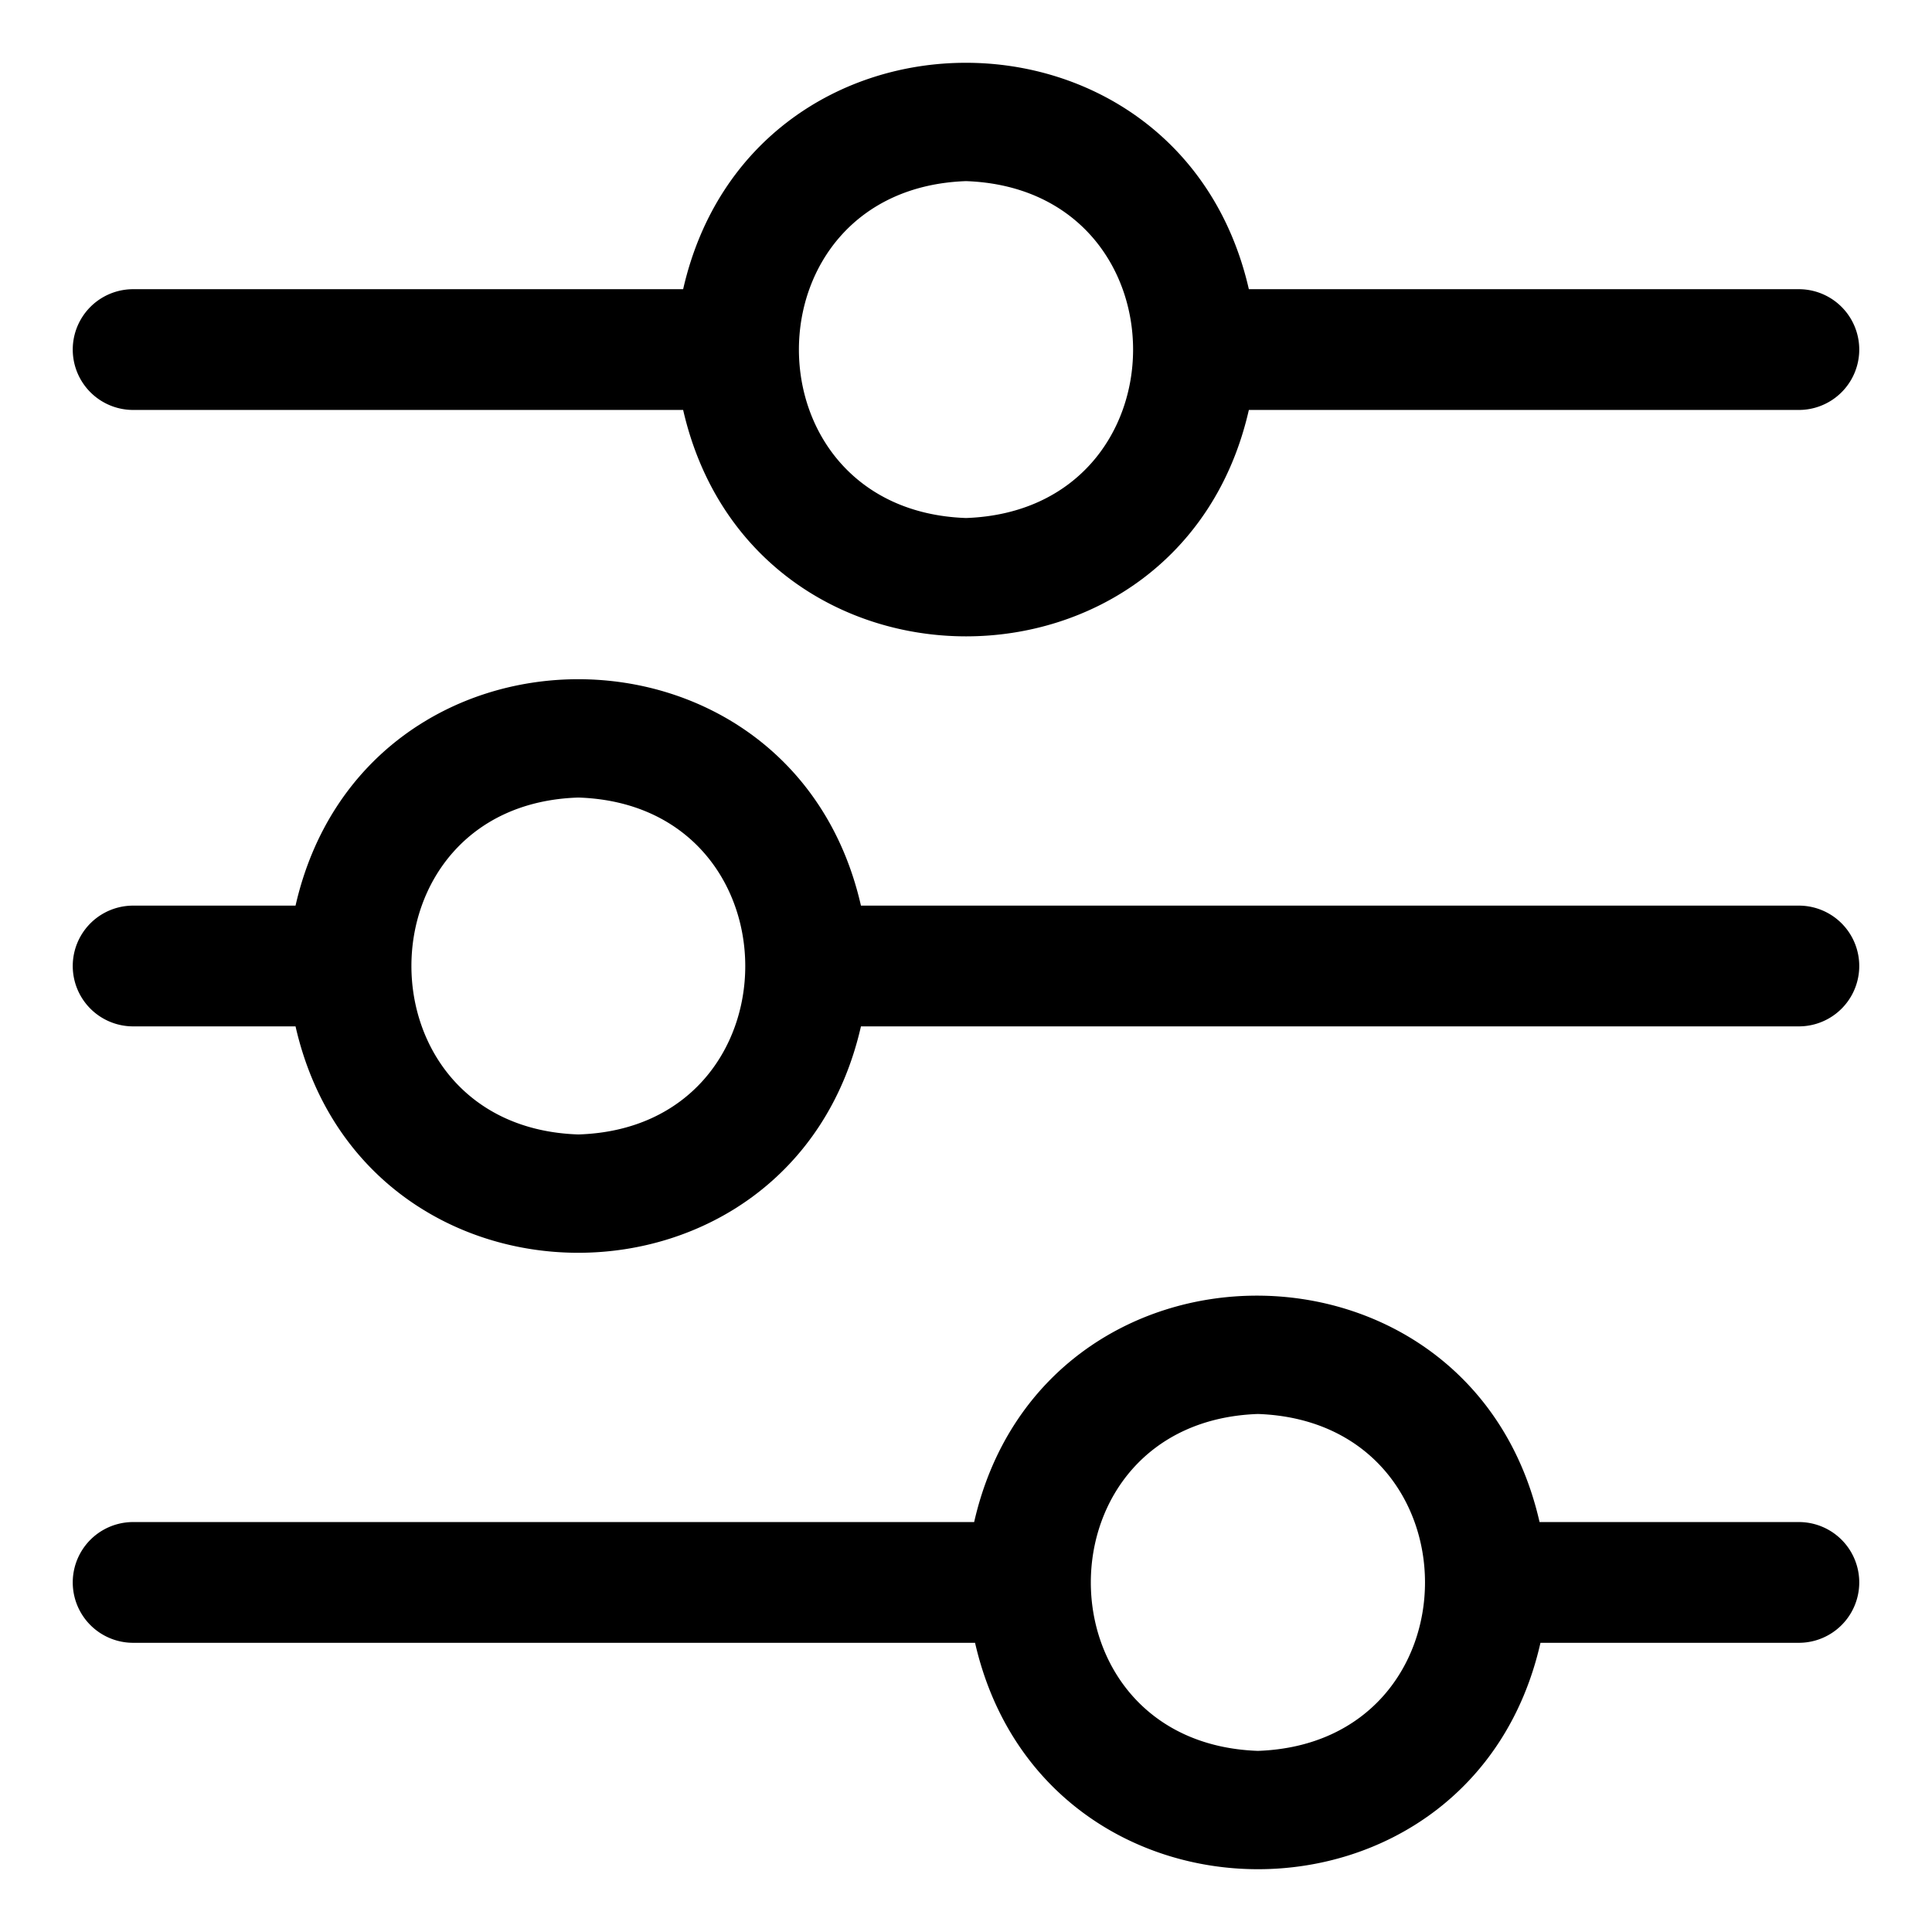
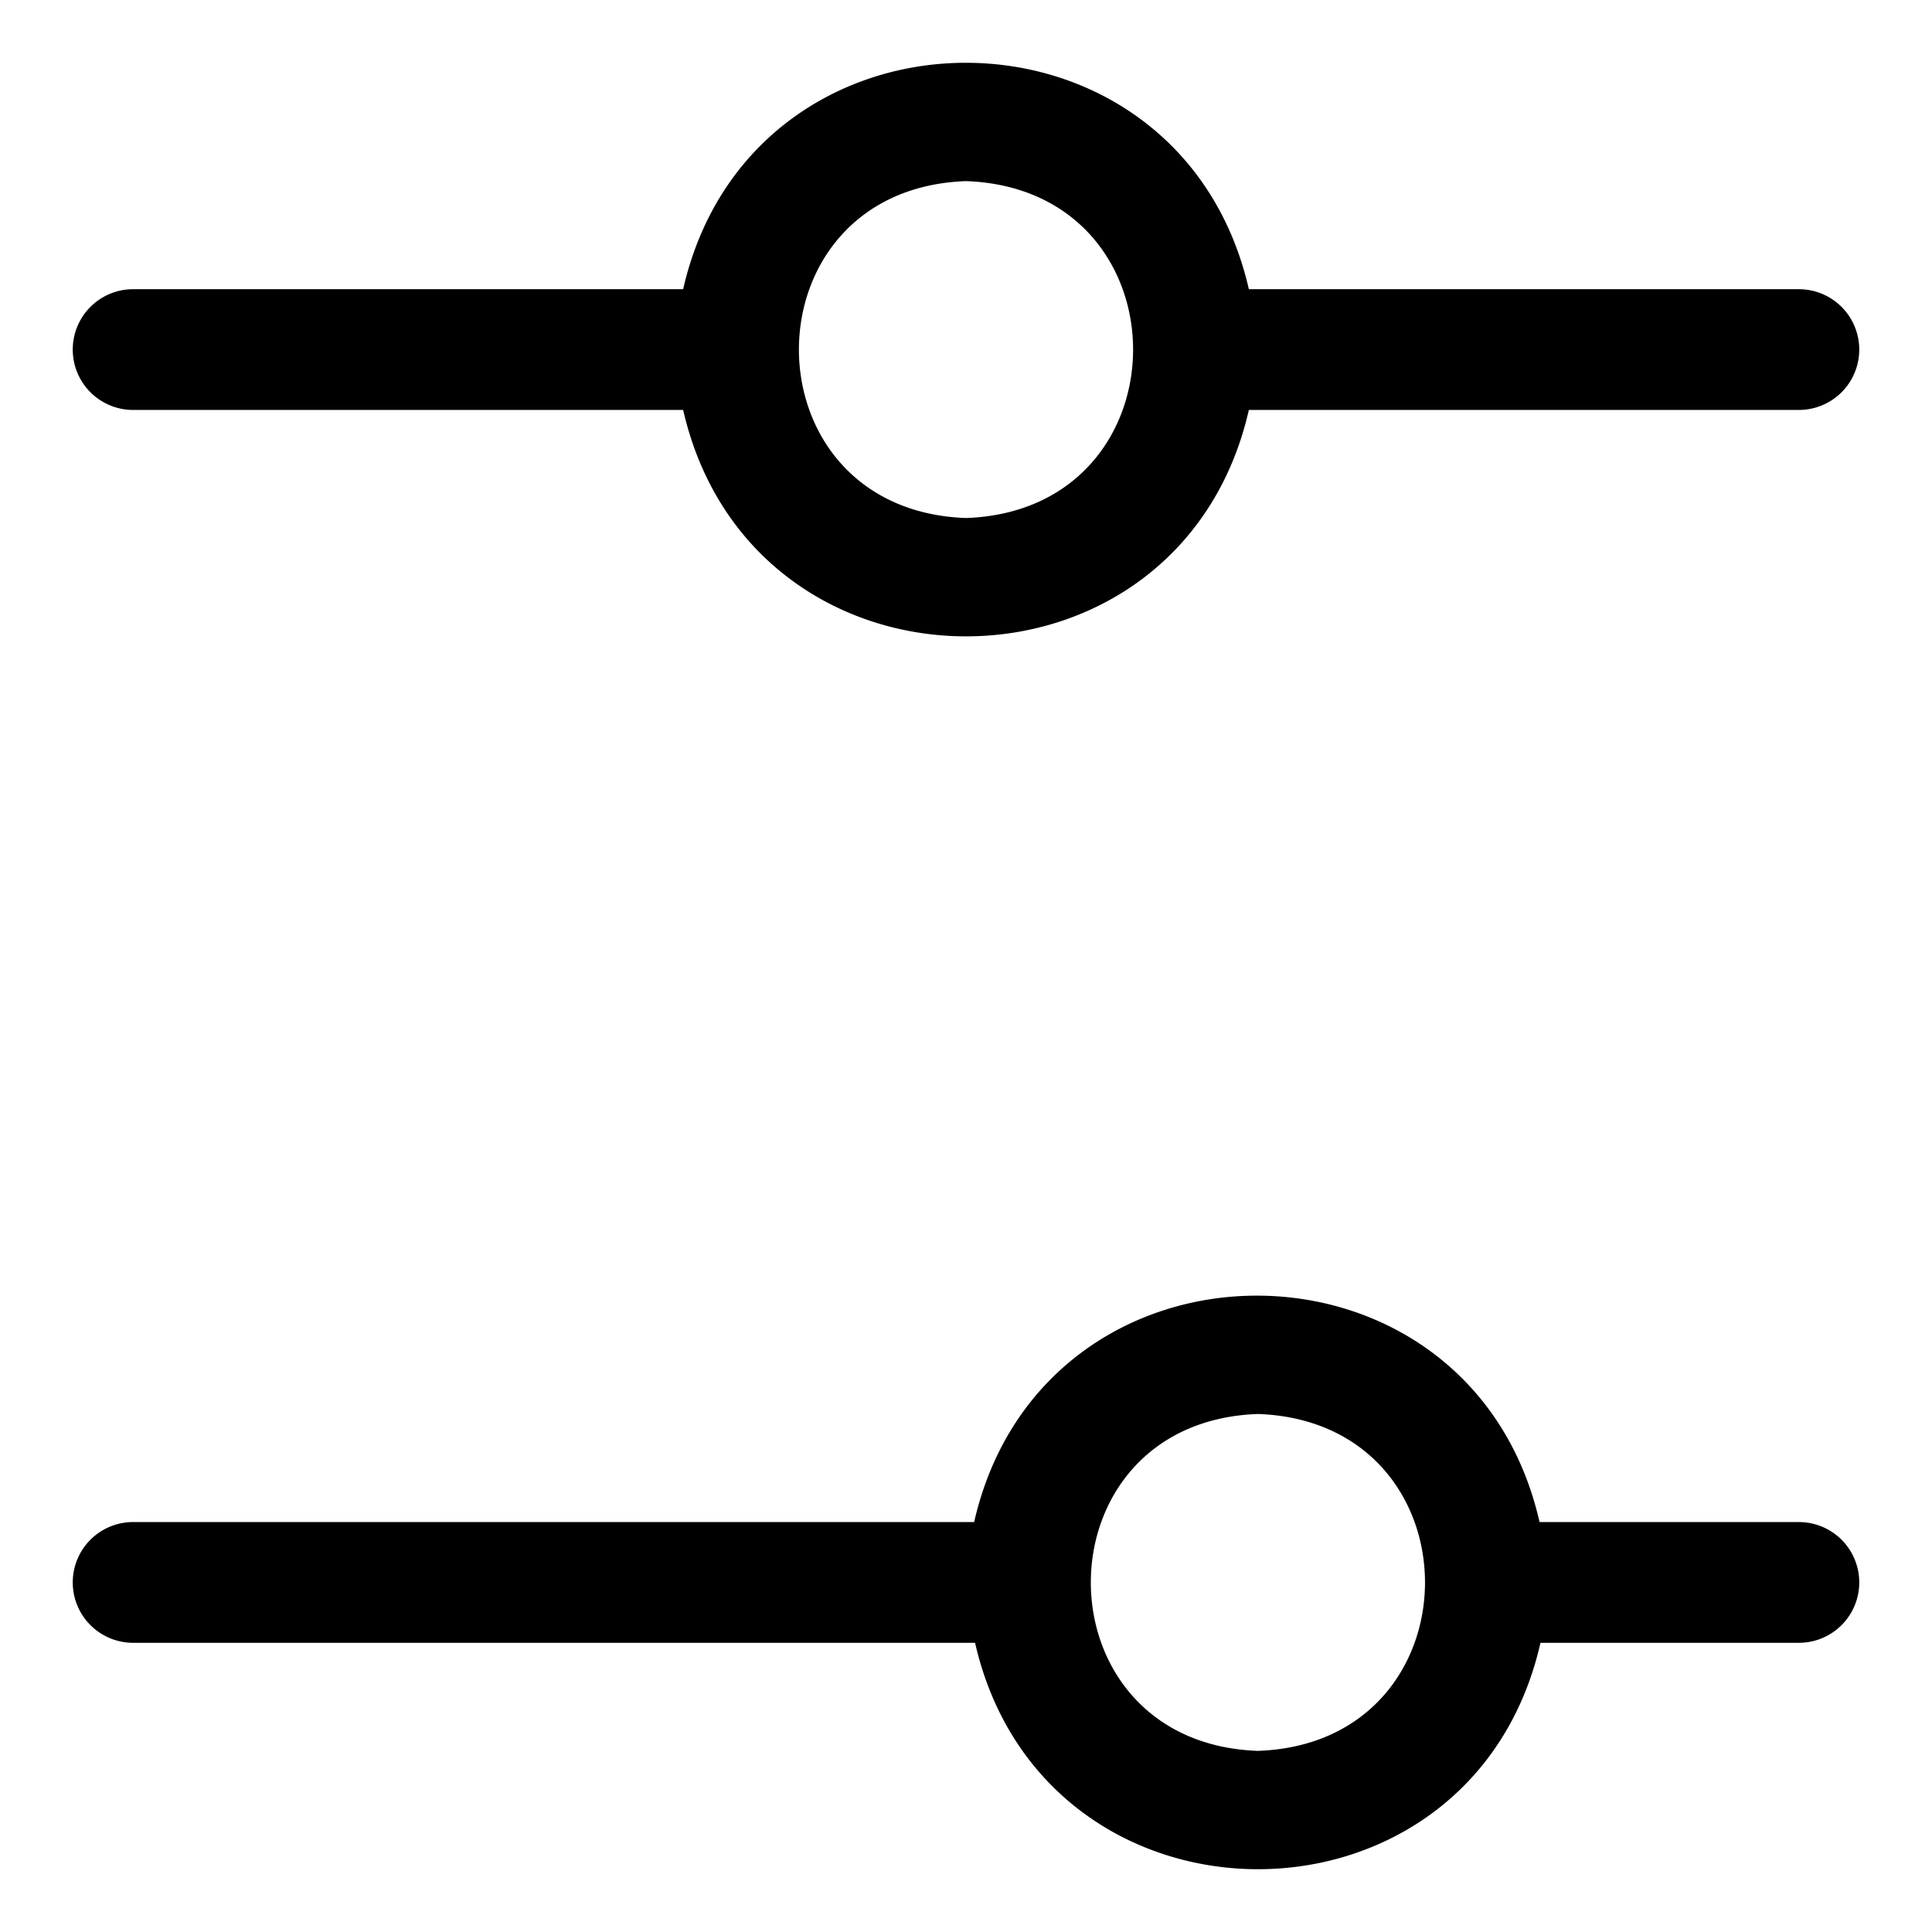
<svg xmlns="http://www.w3.org/2000/svg" viewBox="0 0 64 64">
  <g id="Layer_23" data-name="Layer 23">
    <path d="M59.59,50.42H51c-2.28-10-16.45-10-18.73,0H4.41a2,2,0,1,0,0,4H32.3c2.29,10,16.46,10,18.73,0h8.56A2,2,0,0,0,59.59,50.42ZM41.67,58c-7.38-.26-7.38-10.9,0-11.16C49.05,47.1,49.05,57.74,41.67,58Z" />
-     <path d="M59.59,30H28.52C26.24,20,12.07,20,9.79,30H4.41a2,2,0,1,0,0,4H9.79c2.28,10,16.45,10,18.73,0H59.59A2,2,0,0,0,59.59,30ZM19.16,37.58c-7.38-.24-7.37-10.93,0-11.16C26.53,26.66,26.53,37.35,19.16,37.58Z" />
    <path d="M4.41,13.58H22.63c2.29,10,16.46,10,18.74,0H59.59a2,2,0,0,0,0-4H41.37c-2.29-10-16.46-10-18.74,0H4.41A2,2,0,0,0,4.41,13.58ZM32,6c7.38.26,7.38,10.9,0,11.16C24.62,16.9,24.62,6.26,32,6Z" />
  </g>
</svg>